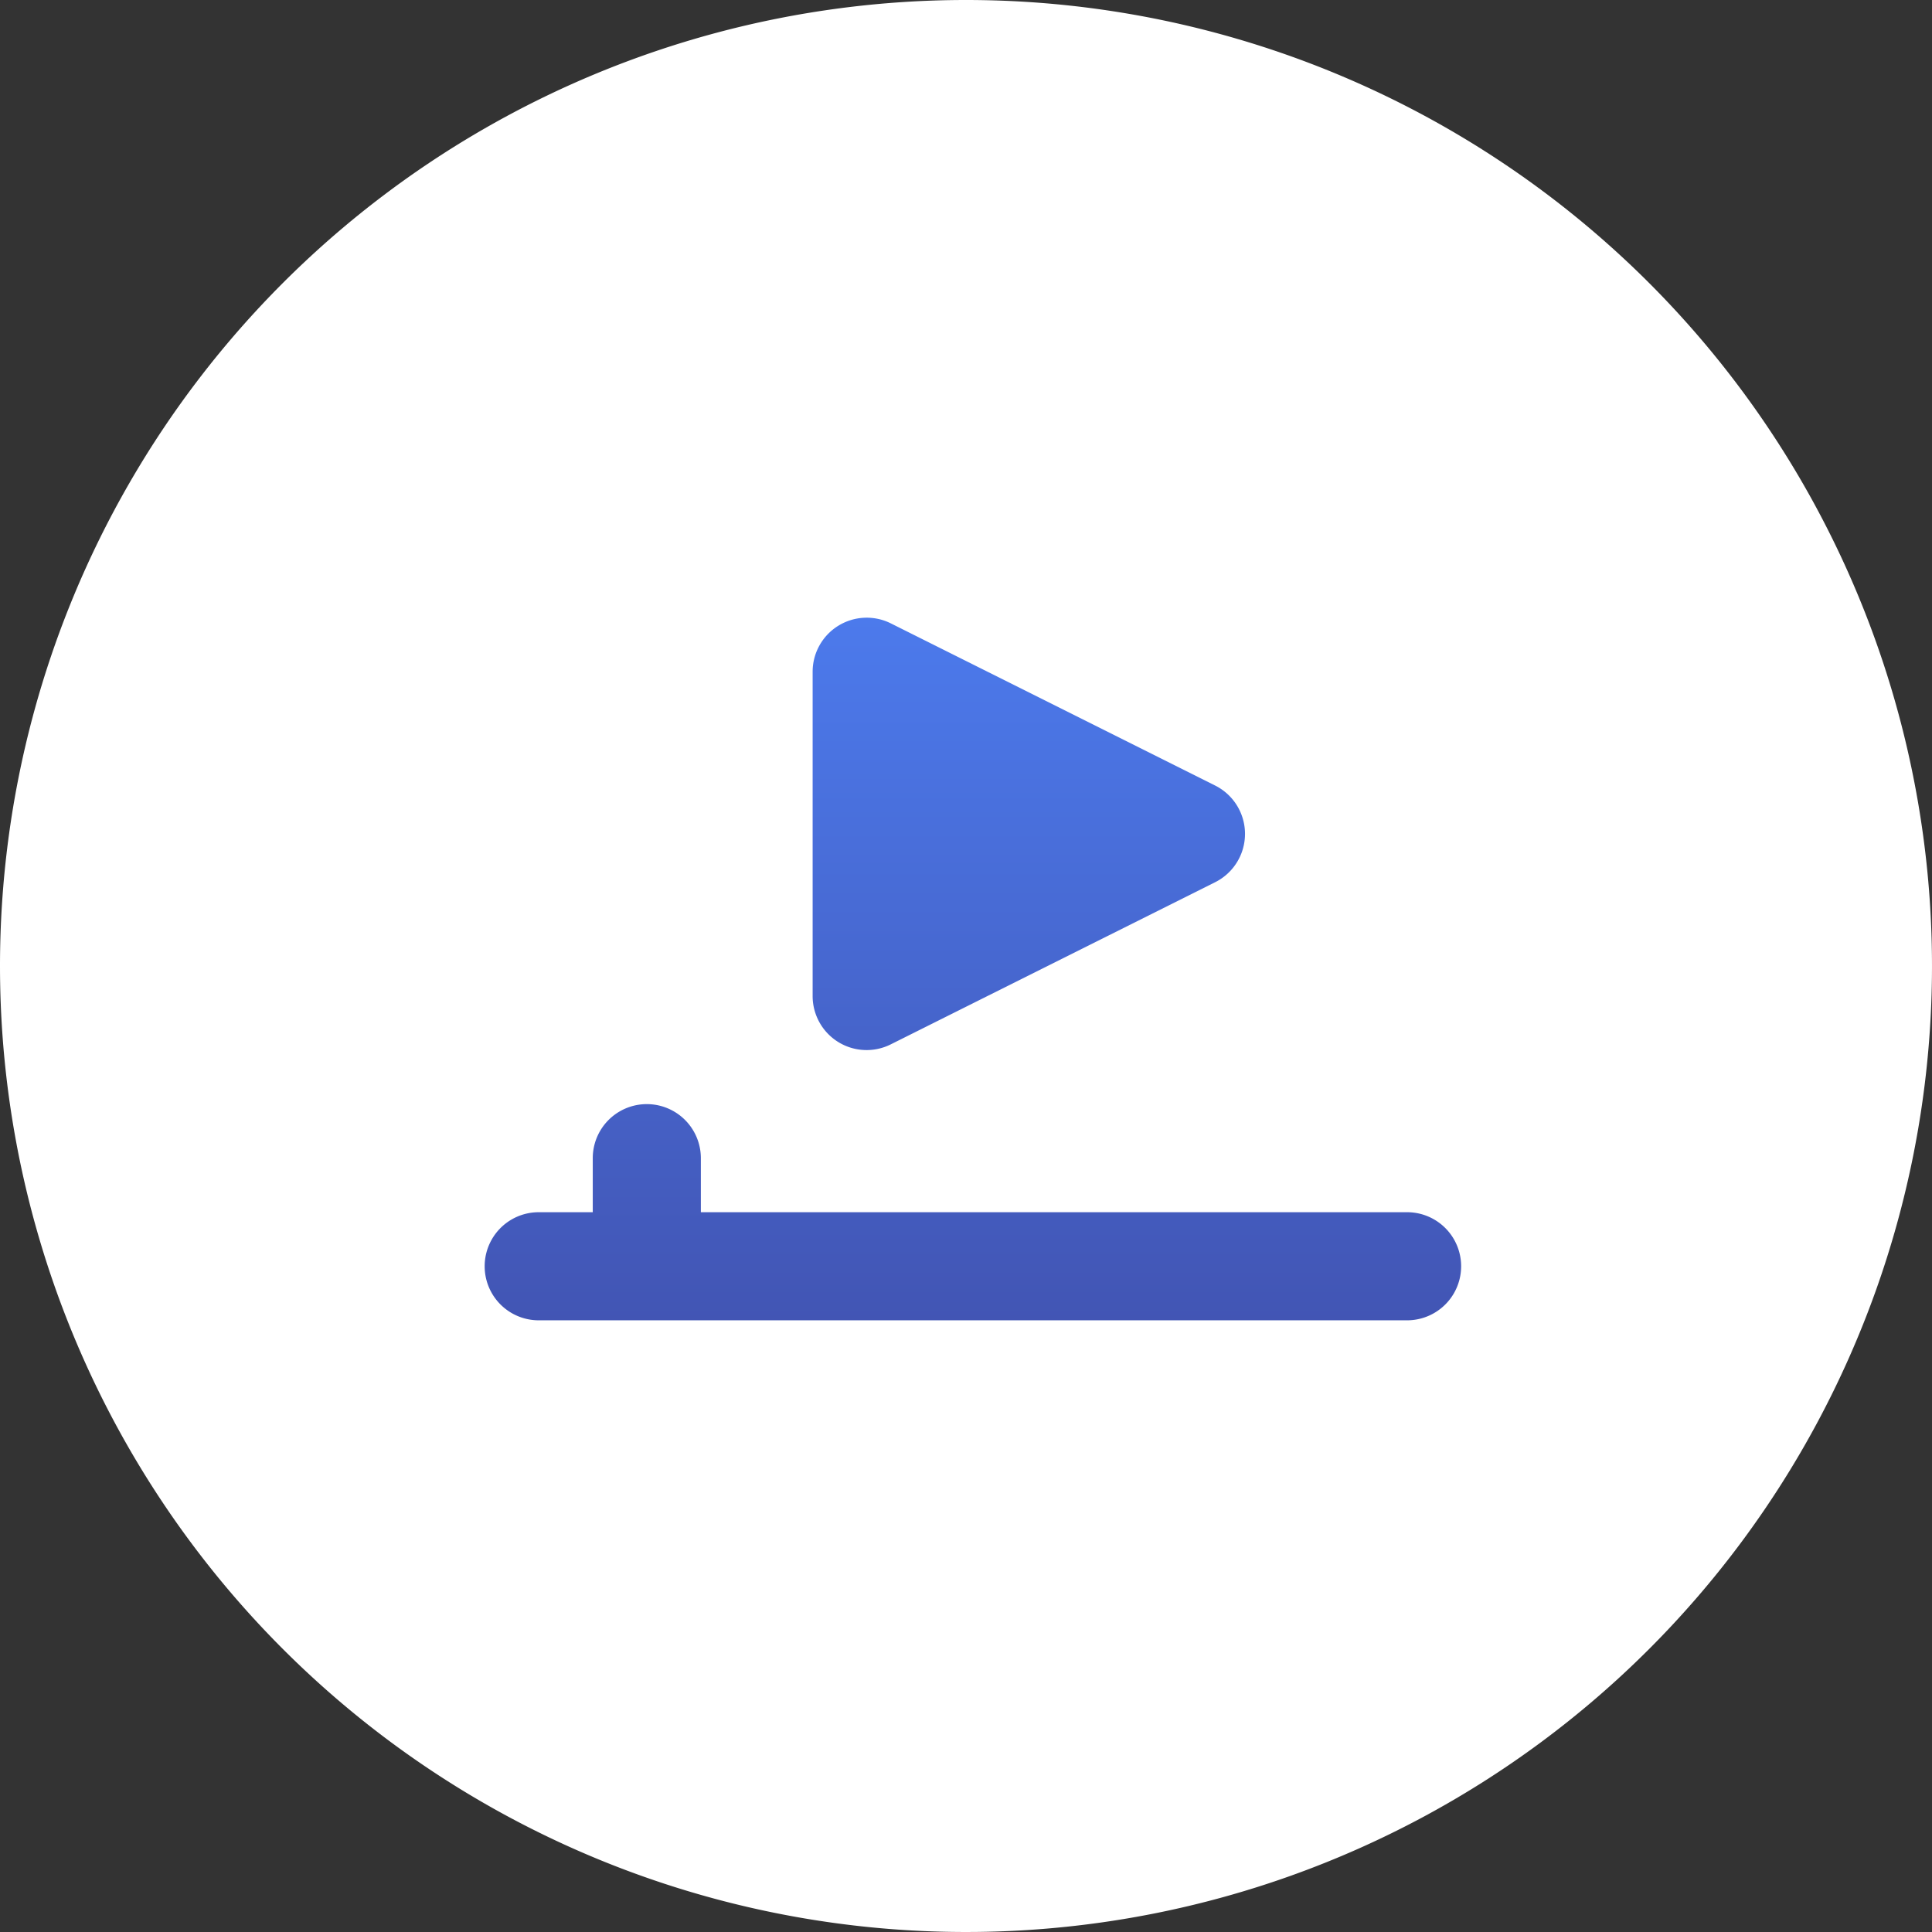
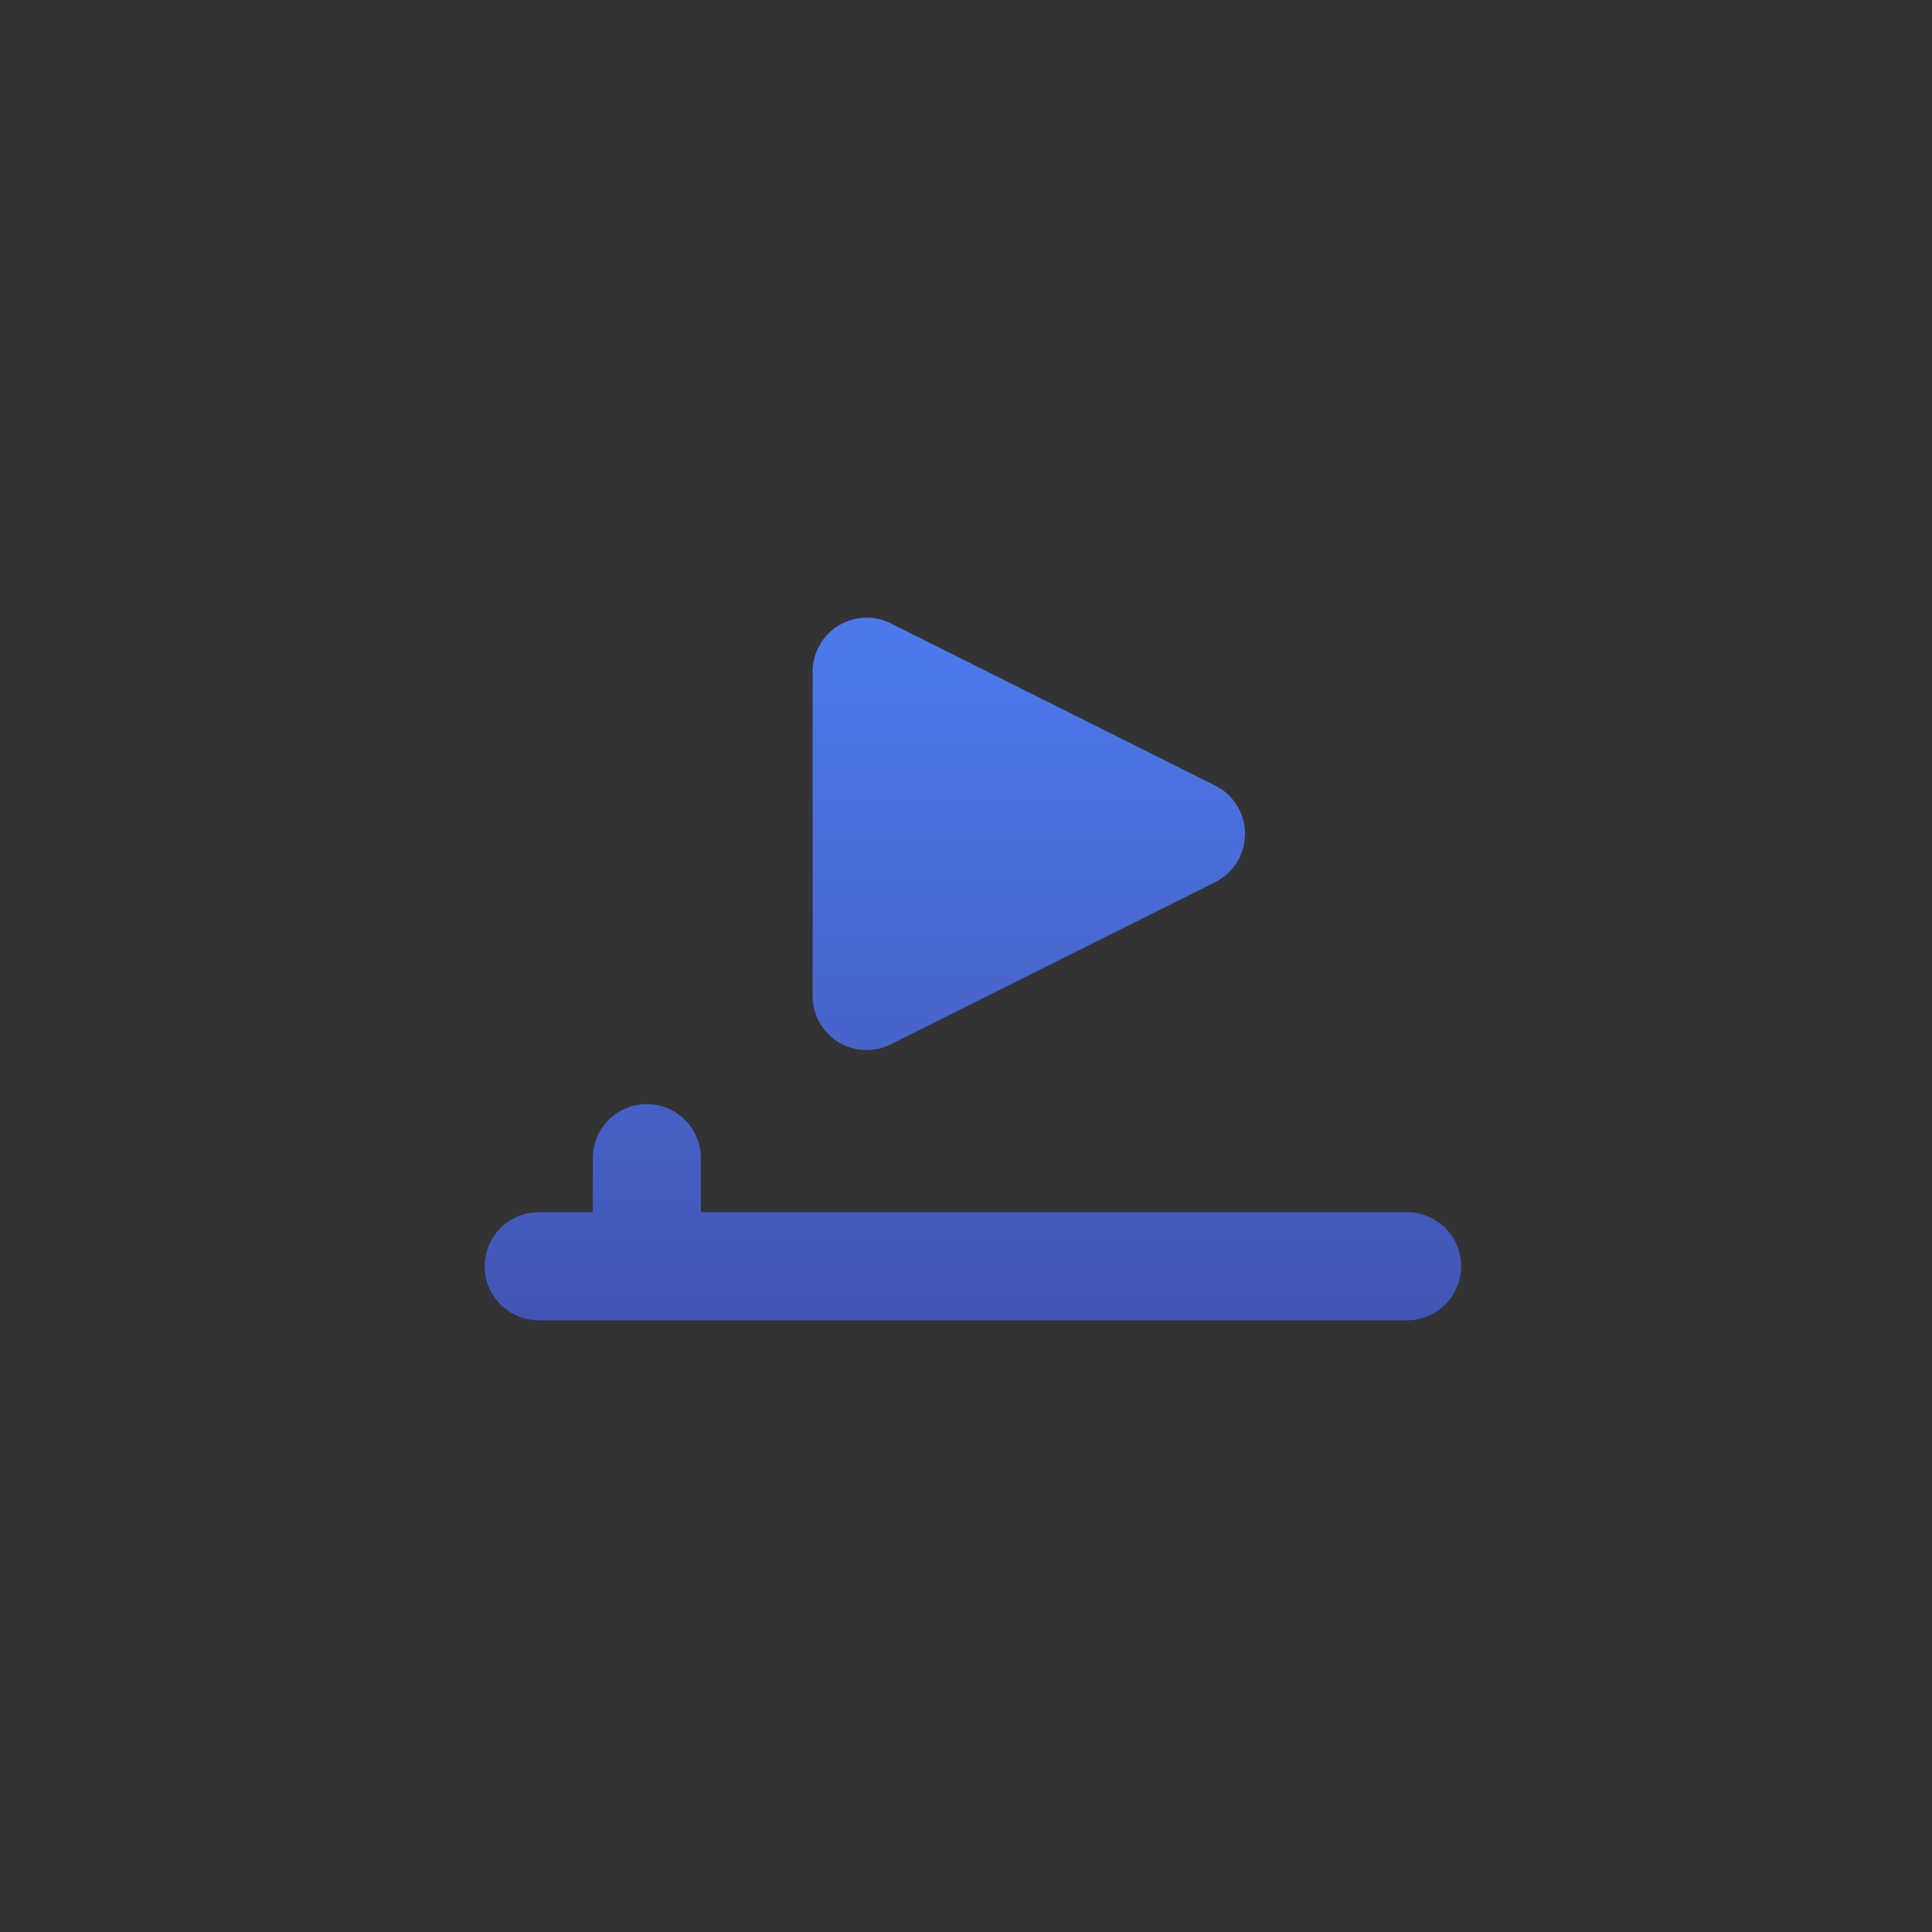
<svg xmlns="http://www.w3.org/2000/svg" width="105" height="105" viewBox="0 0 105 105">
  <rect x="0" y="0" width="105" height="105" fill="#333333" stroke="none" />
  <defs>
    <style>.a{fill:#fff;}.b{fill:url(#a);}</style>
    <linearGradient id="a" x1="0.5" x2="0.5" y2="1" gradientUnits="objectBoundingBox">
      <stop offset="0" stop-color="#4c7aec" />
      <stop offset="1" stop-color="#4255b4" />
    </linearGradient>
  </defs>
-   <path class="a" d="M52.5,0A52.5,52.5,0,1,1,0,52.5,52.5,52.5,0,0,1,52.5,0Z" />
  <g transform="translate(26.34 33.571)">
    <g transform="translate(0)">
      <path class="b" d="M139.214,69.066a2.935,2.935,0,0,0,2.857.129L159.7,60.383a2.938,2.938,0,0,0,0-5.255l-17.624-8.812a2.938,2.938,0,0,0-4.251,2.628V66.568A2.938,2.938,0,0,0,139.214,69.066Zm30.917,9.251H131.75V75.38a2.937,2.937,0,1,0-5.875,0v2.937h-2.937a2.937,2.937,0,0,0,0,5.875h47.194a2.937,2.937,0,0,0,0-5.875Z" transform="translate(-120 -46.007)" />
    </g>
  </g>
</svg>